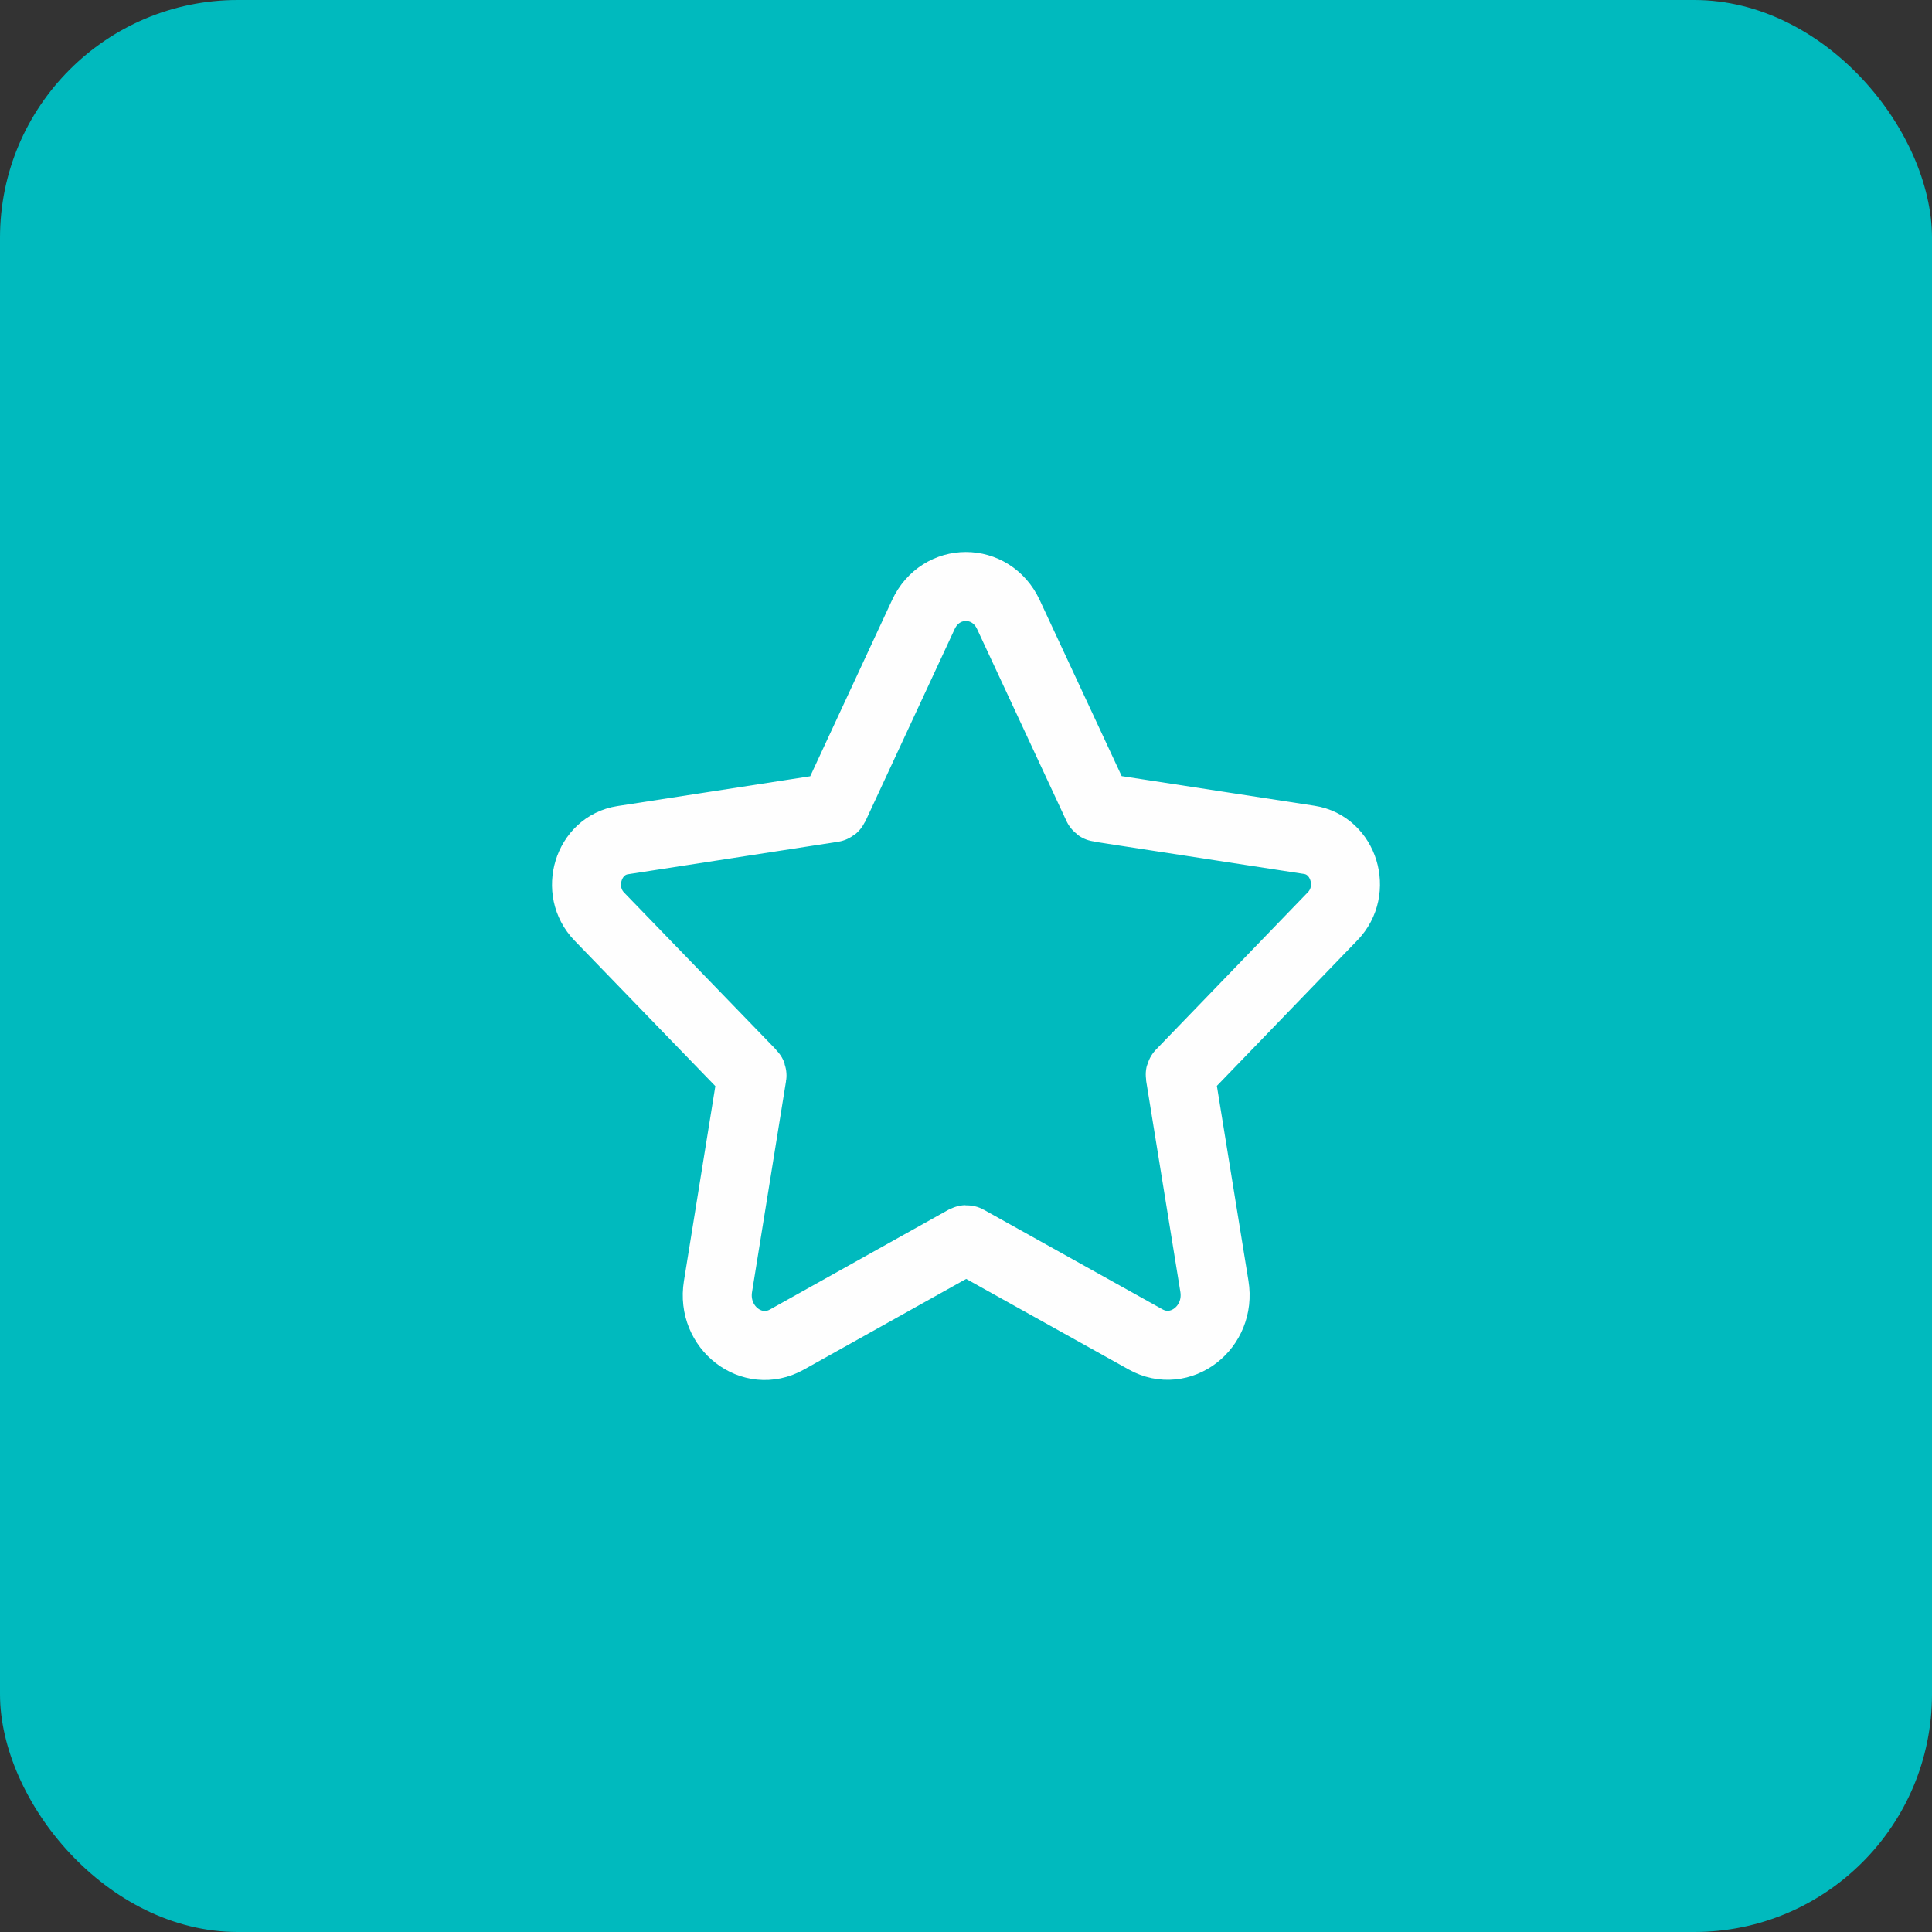
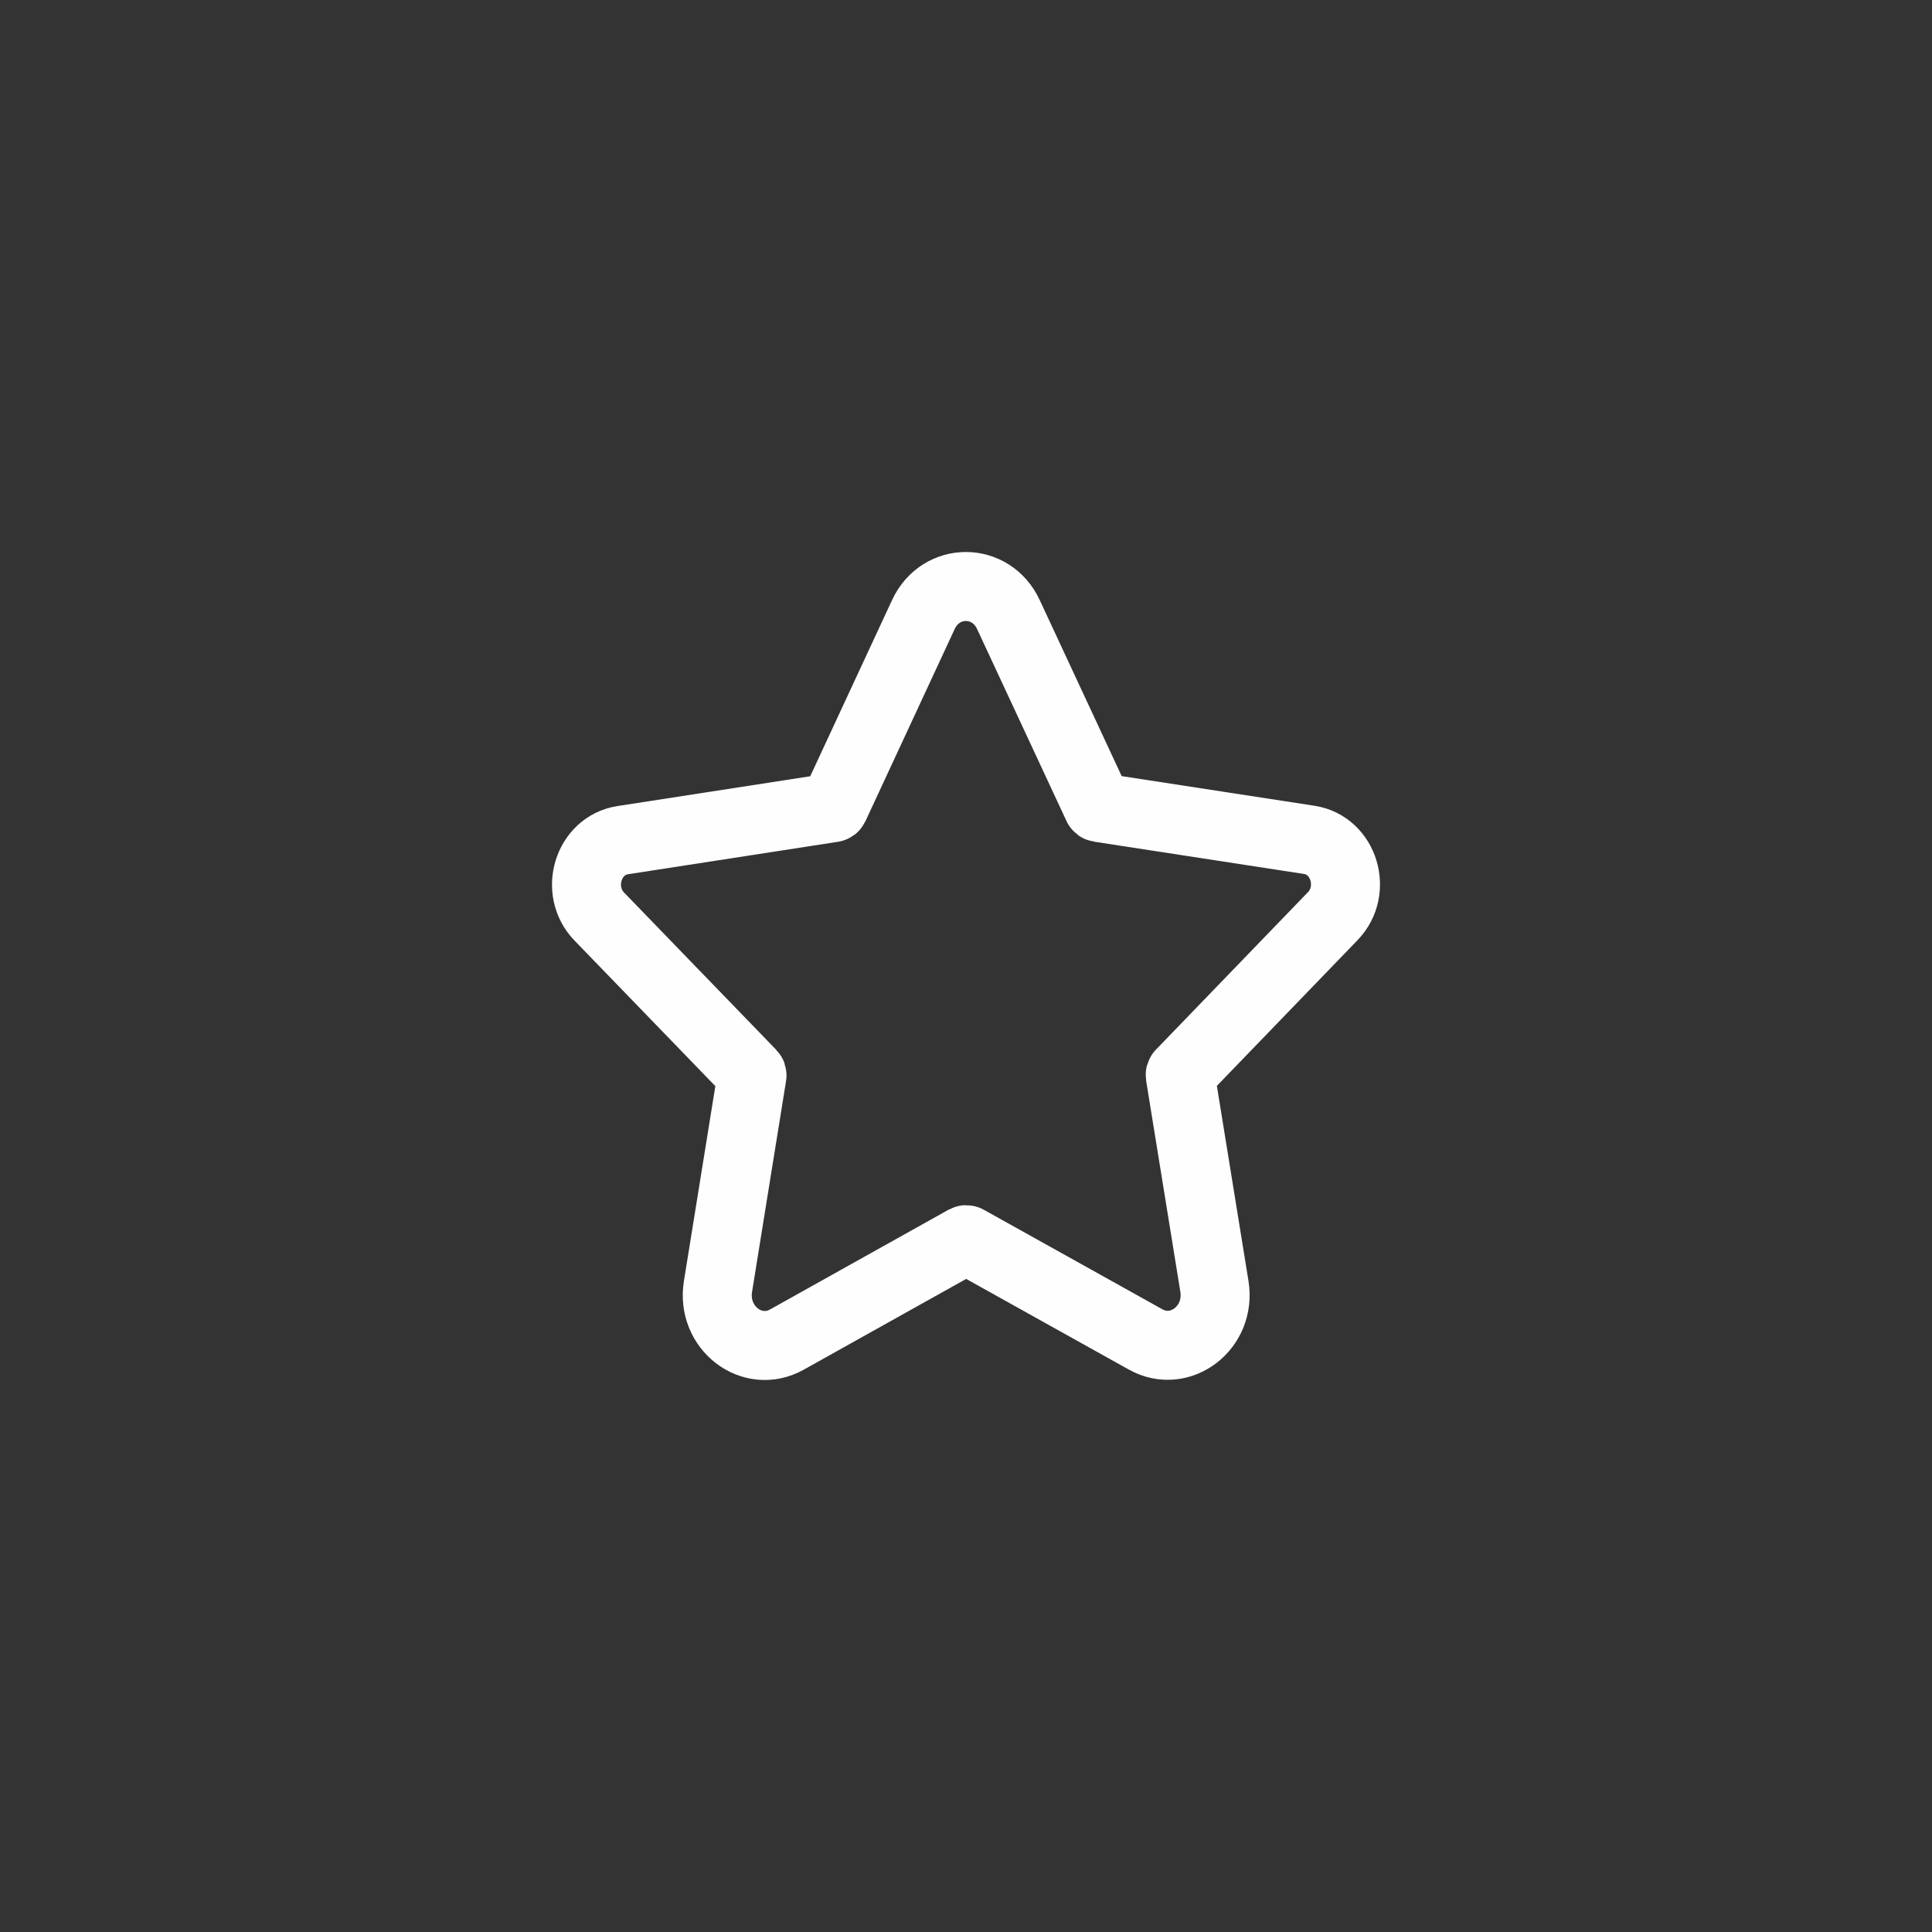
<svg xmlns="http://www.w3.org/2000/svg" width="56" height="56" viewBox="0 0 56 56" fill="none">
  <rect x="0" y="0" width="56" height="56" fill="#333333" stroke="none" />
-   <rect width="56" height="56" rx="6.892" fill="#00BABE" />
  <path fill-rule="evenodd" clip-rule="evenodd" d="M33.206 38.824L28.028 35.938C28.014 35.93 27.996 35.93 27.981 35.938L22.807 38.829C21.799 39.392 20.619 38.484 20.811 37.291L21.797 31.174C21.8 31.156 21.794 31.138 21.782 31.126L17.371 26.567C16.645 25.816 17.045 24.509 18.047 24.353L24.14 23.411C24.156 23.408 24.171 23.397 24.178 23.382L26.764 17.814C27.267 16.729 28.725 16.729 29.229 17.813L31.82 23.378C31.827 23.394 31.842 23.405 31.858 23.407L37.951 24.344C38.954 24.498 39.355 25.805 38.63 26.556L34.224 31.12C34.211 31.133 34.206 31.15 34.209 31.168L35.2 37.284C35.394 38.477 34.215 39.386 33.206 38.824Z" stroke="#FEFEFE" stroke-width="2" stroke-linecap="round" stroke-linejoin="round" />
</svg>